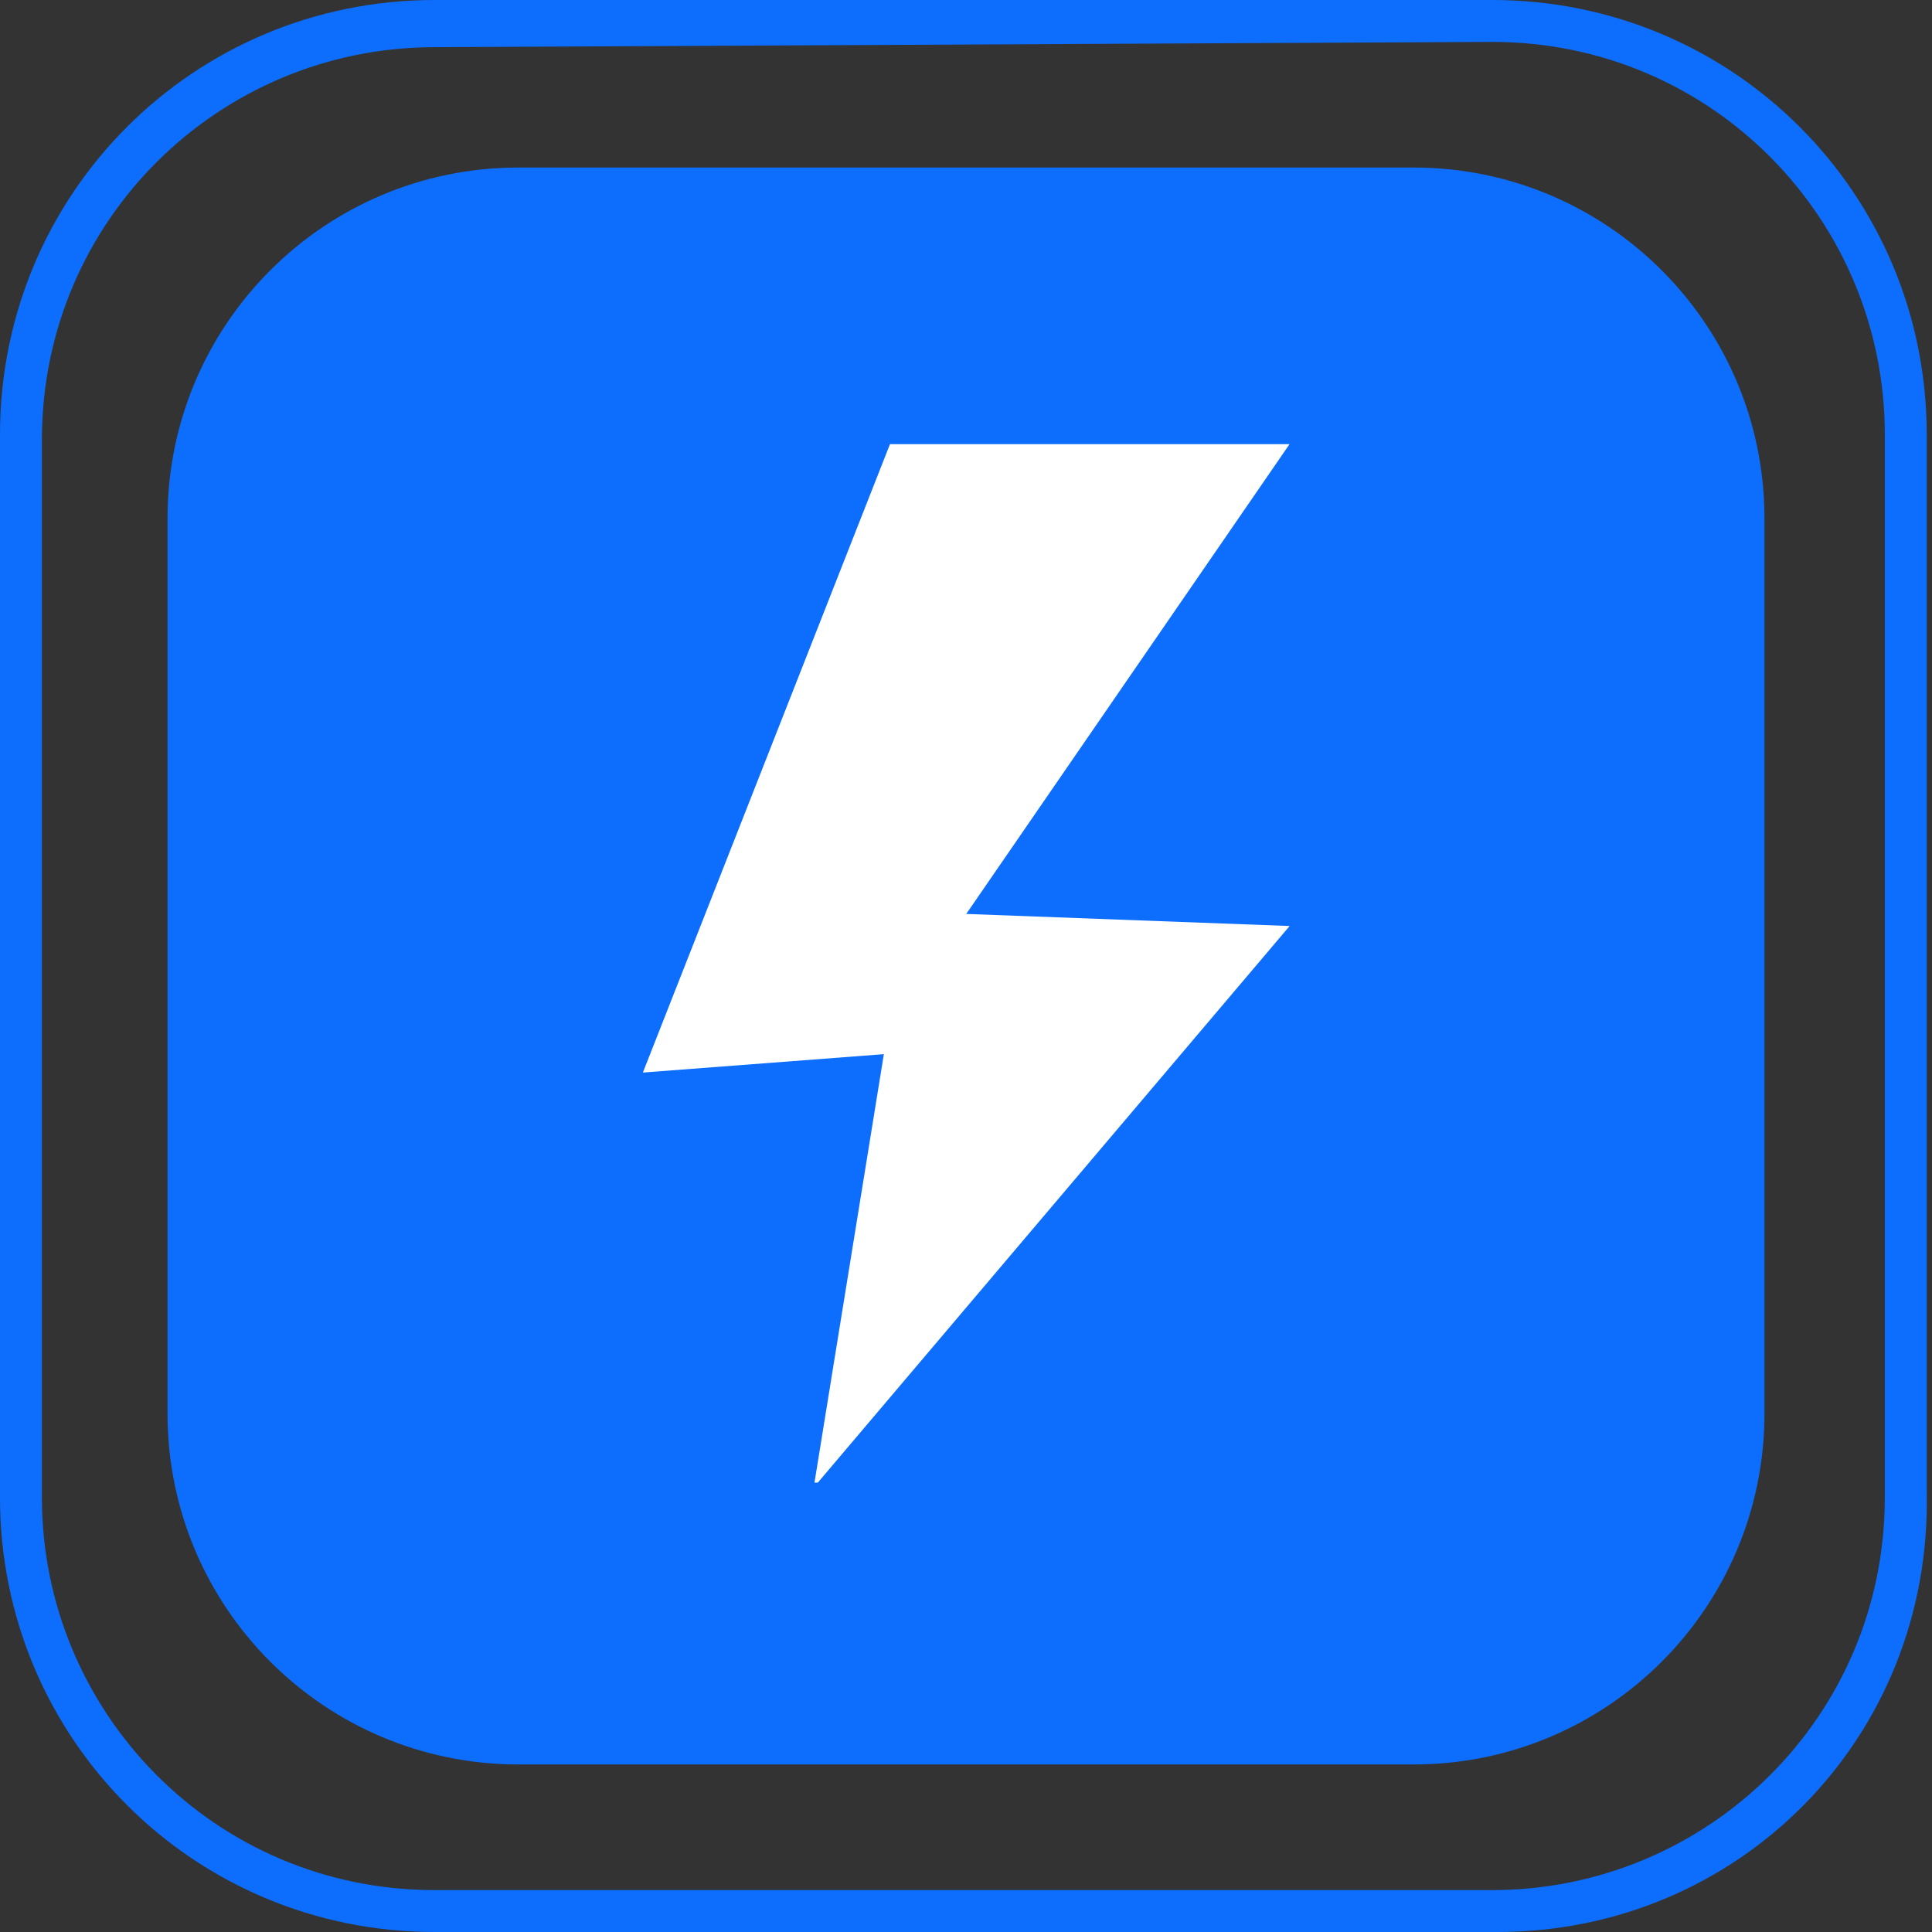
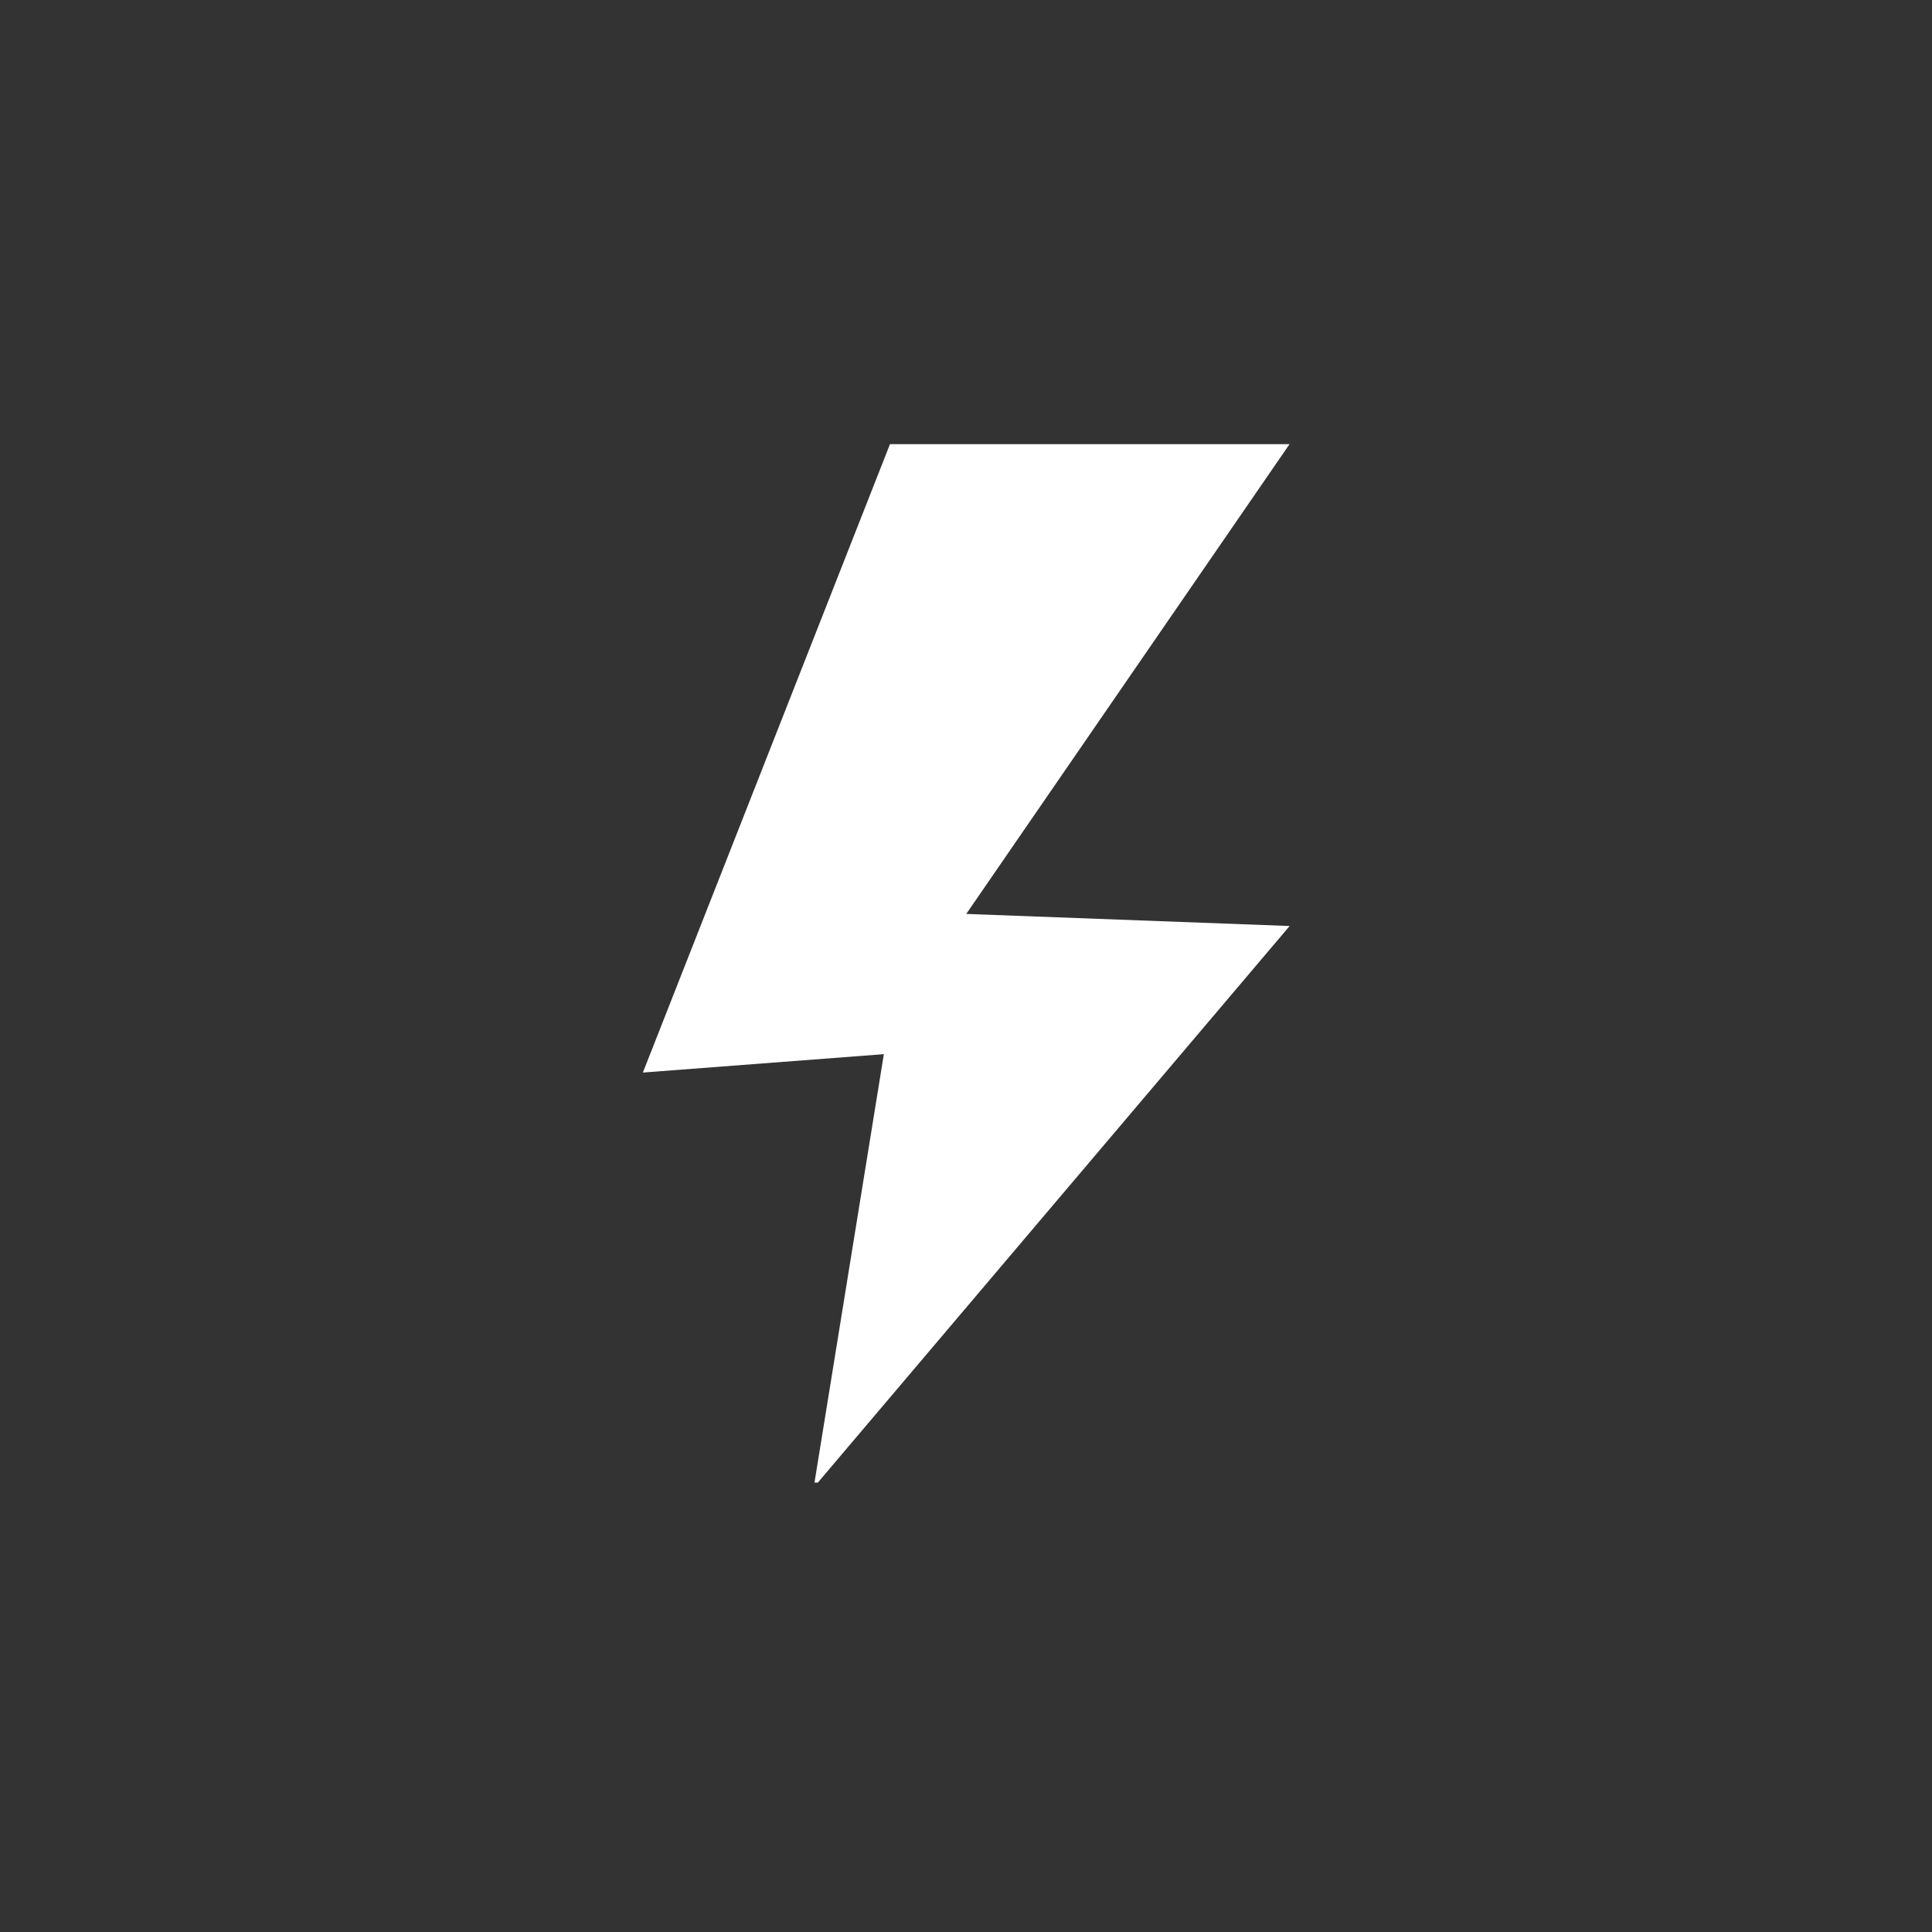
<svg xmlns="http://www.w3.org/2000/svg" zoomAndPan="magnify" viewBox="0 0 60 60" preserveAspectRatio="xMidYMid meet" version="1.0">
  <rect x="0" y="0" width="60" height="60" fill="#333333" stroke="none" />
  <defs>
    <clipPath id="c4e4d7366a">
      <path d="M 19.891 13.793 L 40.141 13.793 L 40.141 46.043 L 19.891 46.043 Z M 19.891 13.793 " clip-rule="nonzero" />
    </clipPath>
  </defs>
-   <path fill="#0d6efd" d="M 43.902 54.797 L 16.098 54.797 C 10.082 54.797 5.203 49.918 5.203 43.902 L 5.203 16.098 C 5.203 10.082 10.082 5.203 16.098 5.203 L 43.902 5.203 C 49.918 5.203 54.797 10.082 54.797 16.098 L 54.797 43.902 C 54.797 49.918 49.918 54.797 43.902 54.797 Z M 43.902 54.797 " fill-opacity="1" fill-rule="nonzero" />
-   <path fill="#0d6efd" d="M 46.504 60 L 13.496 60 C 6.016 60 0 53.984 0 46.504 L 0 13.496 C 0 6.016 6.016 0 13.496 0 L 46.34 0 C 53.82 0 59.836 6.016 59.836 13.496 L 59.836 46.34 C 60 53.984 53.984 60 46.504 60 Z M 13.496 1.465 C 6.828 1.465 1.301 6.828 1.301 13.66 L 1.301 46.504 C 1.301 53.172 6.668 58.699 13.496 58.699 L 46.34 58.699 C 53.008 58.699 58.535 53.332 58.535 46.504 L 58.535 13.496 C 58.535 6.828 53.172 1.301 46.34 1.301 Z M 13.496 1.465 " fill-opacity="1" fill-rule="nonzero" />
  <g clip-path="url(#c4e4d7366a)">
-     <path fill="#ffffff" d="M 27.641 13.789 L 40.051 13.789 L 30.008 28.383 L 40.051 28.758 L 25.27 46.195 L 27.449 32.738 L 19.965 33.309 L 27.641 13.789 " fill-opacity="1" fill-rule="nonzero" />
+     <path fill="#ffffff" d="M 27.641 13.789 L 40.051 13.789 L 30.008 28.383 L 40.051 28.758 L 25.27 46.195 L 27.449 32.738 L 19.965 33.309 " fill-opacity="1" fill-rule="nonzero" />
  </g>
</svg>